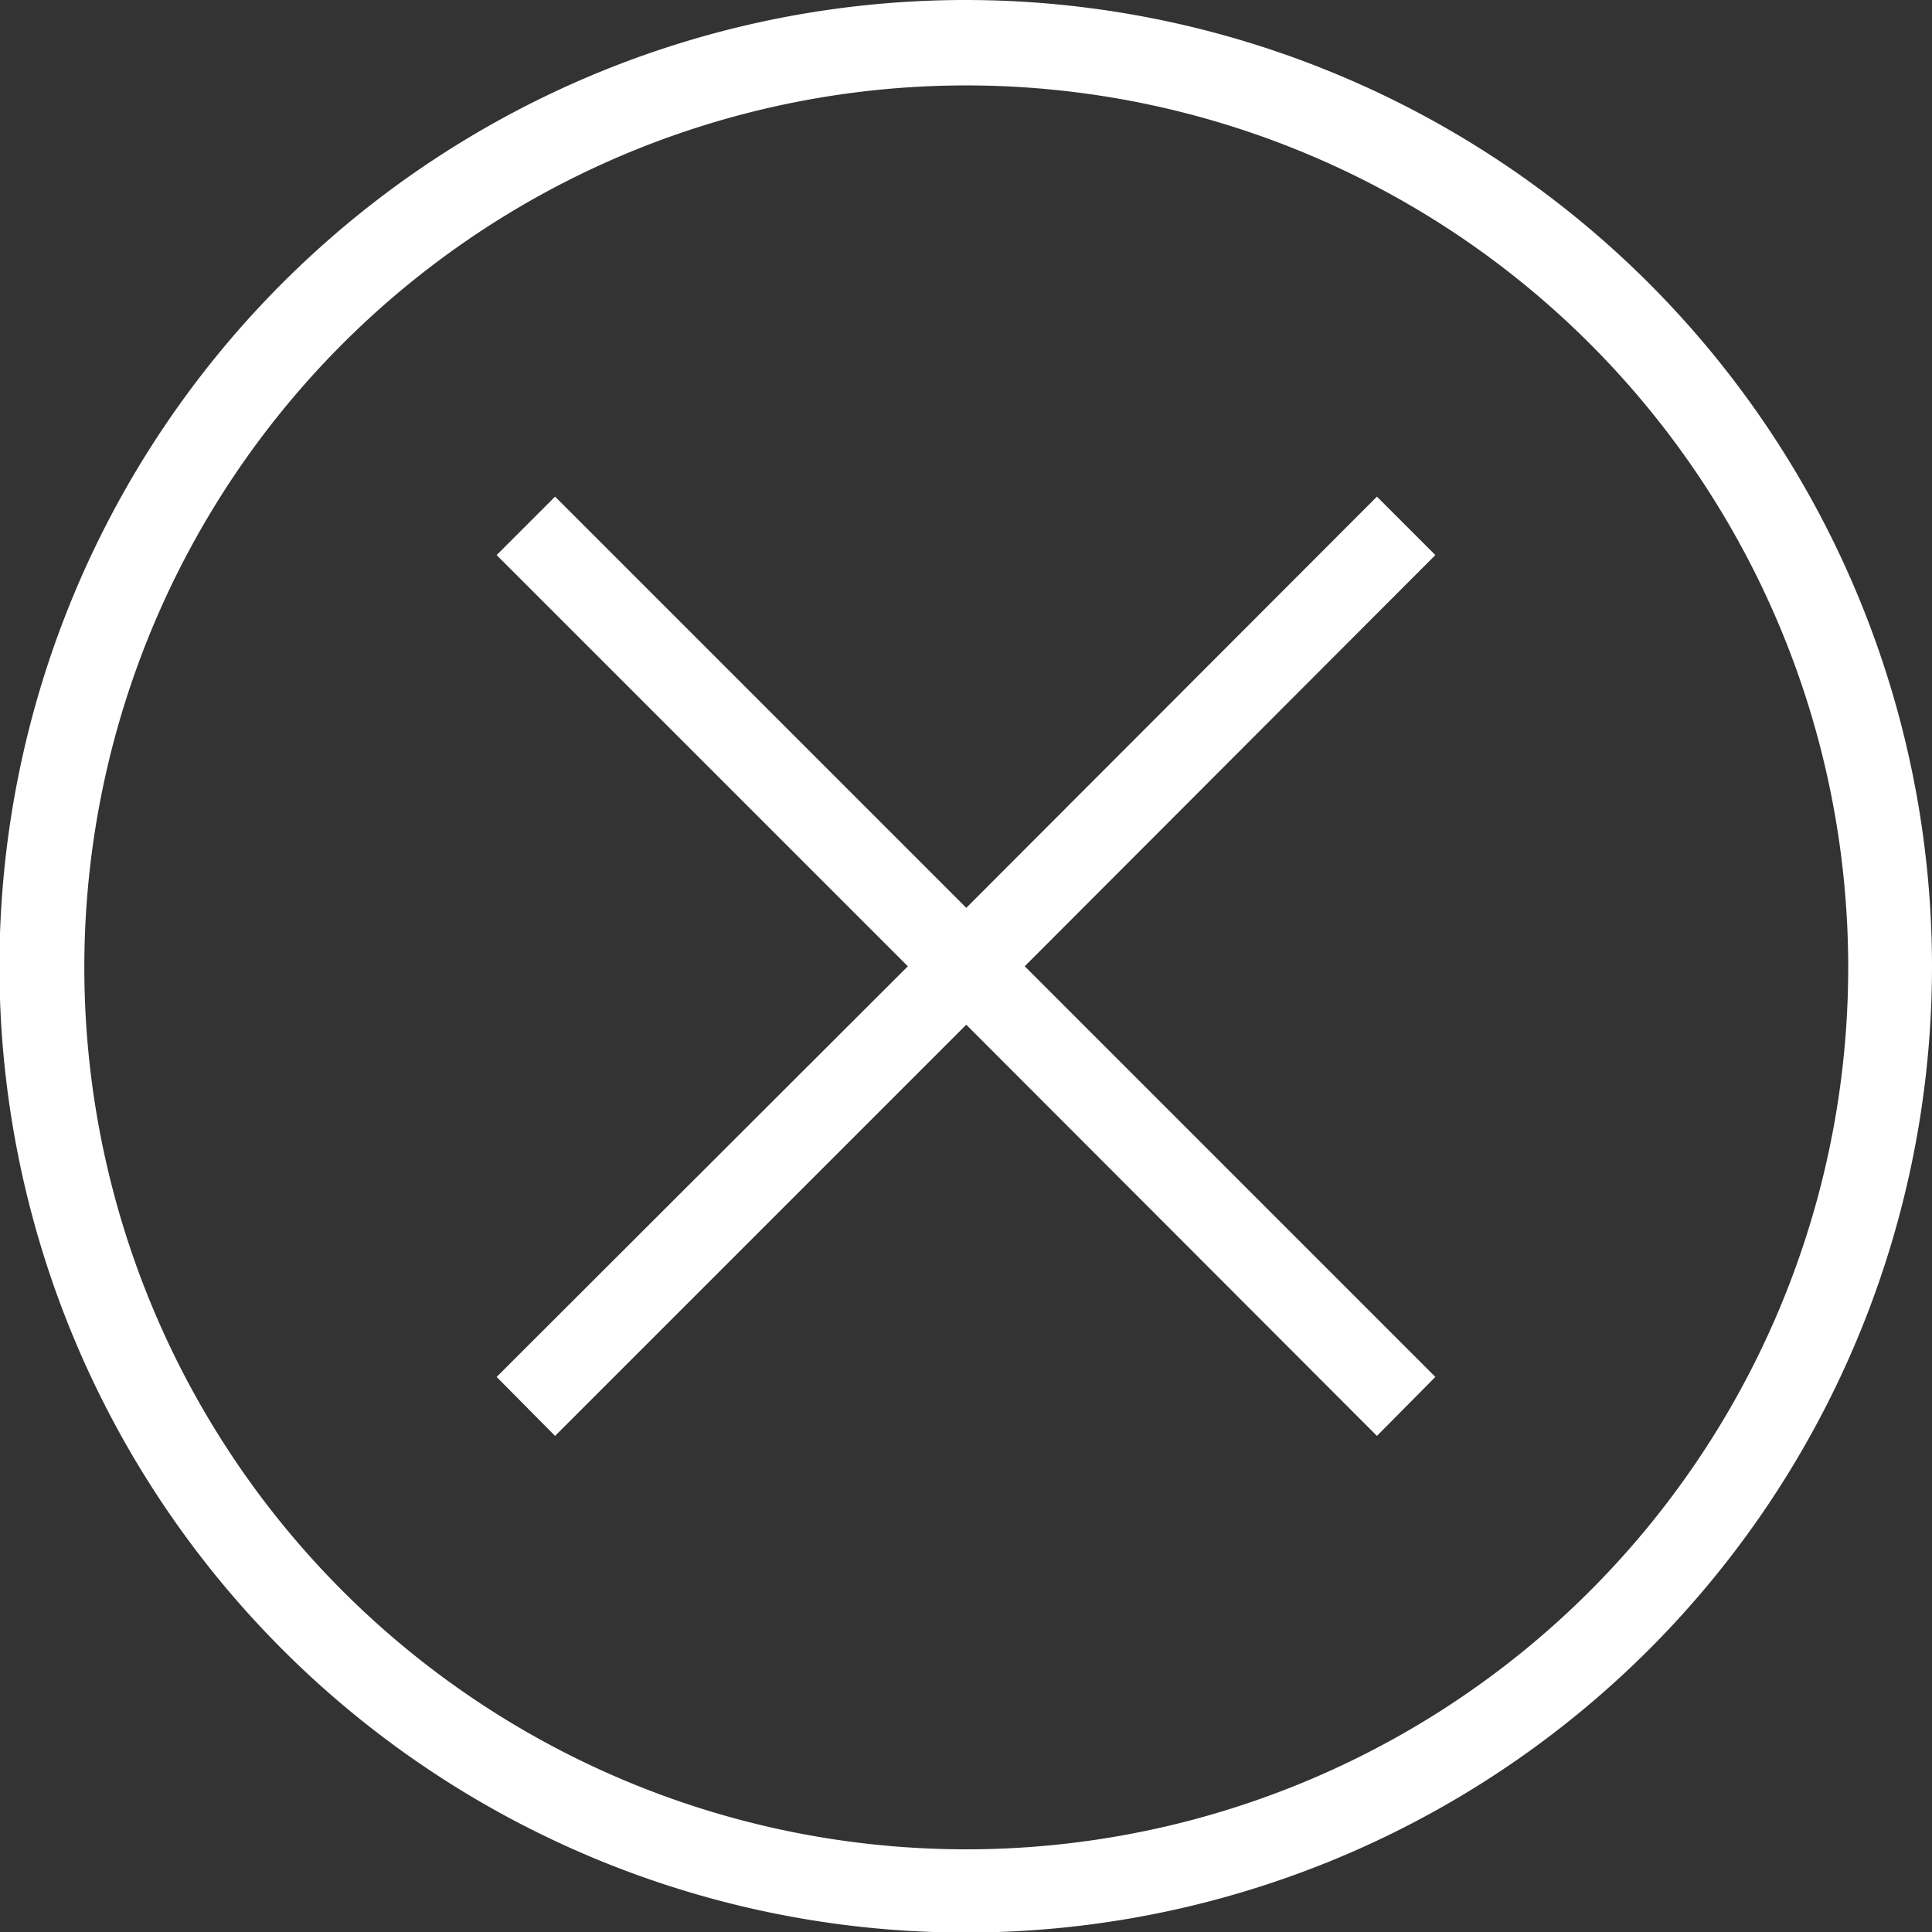
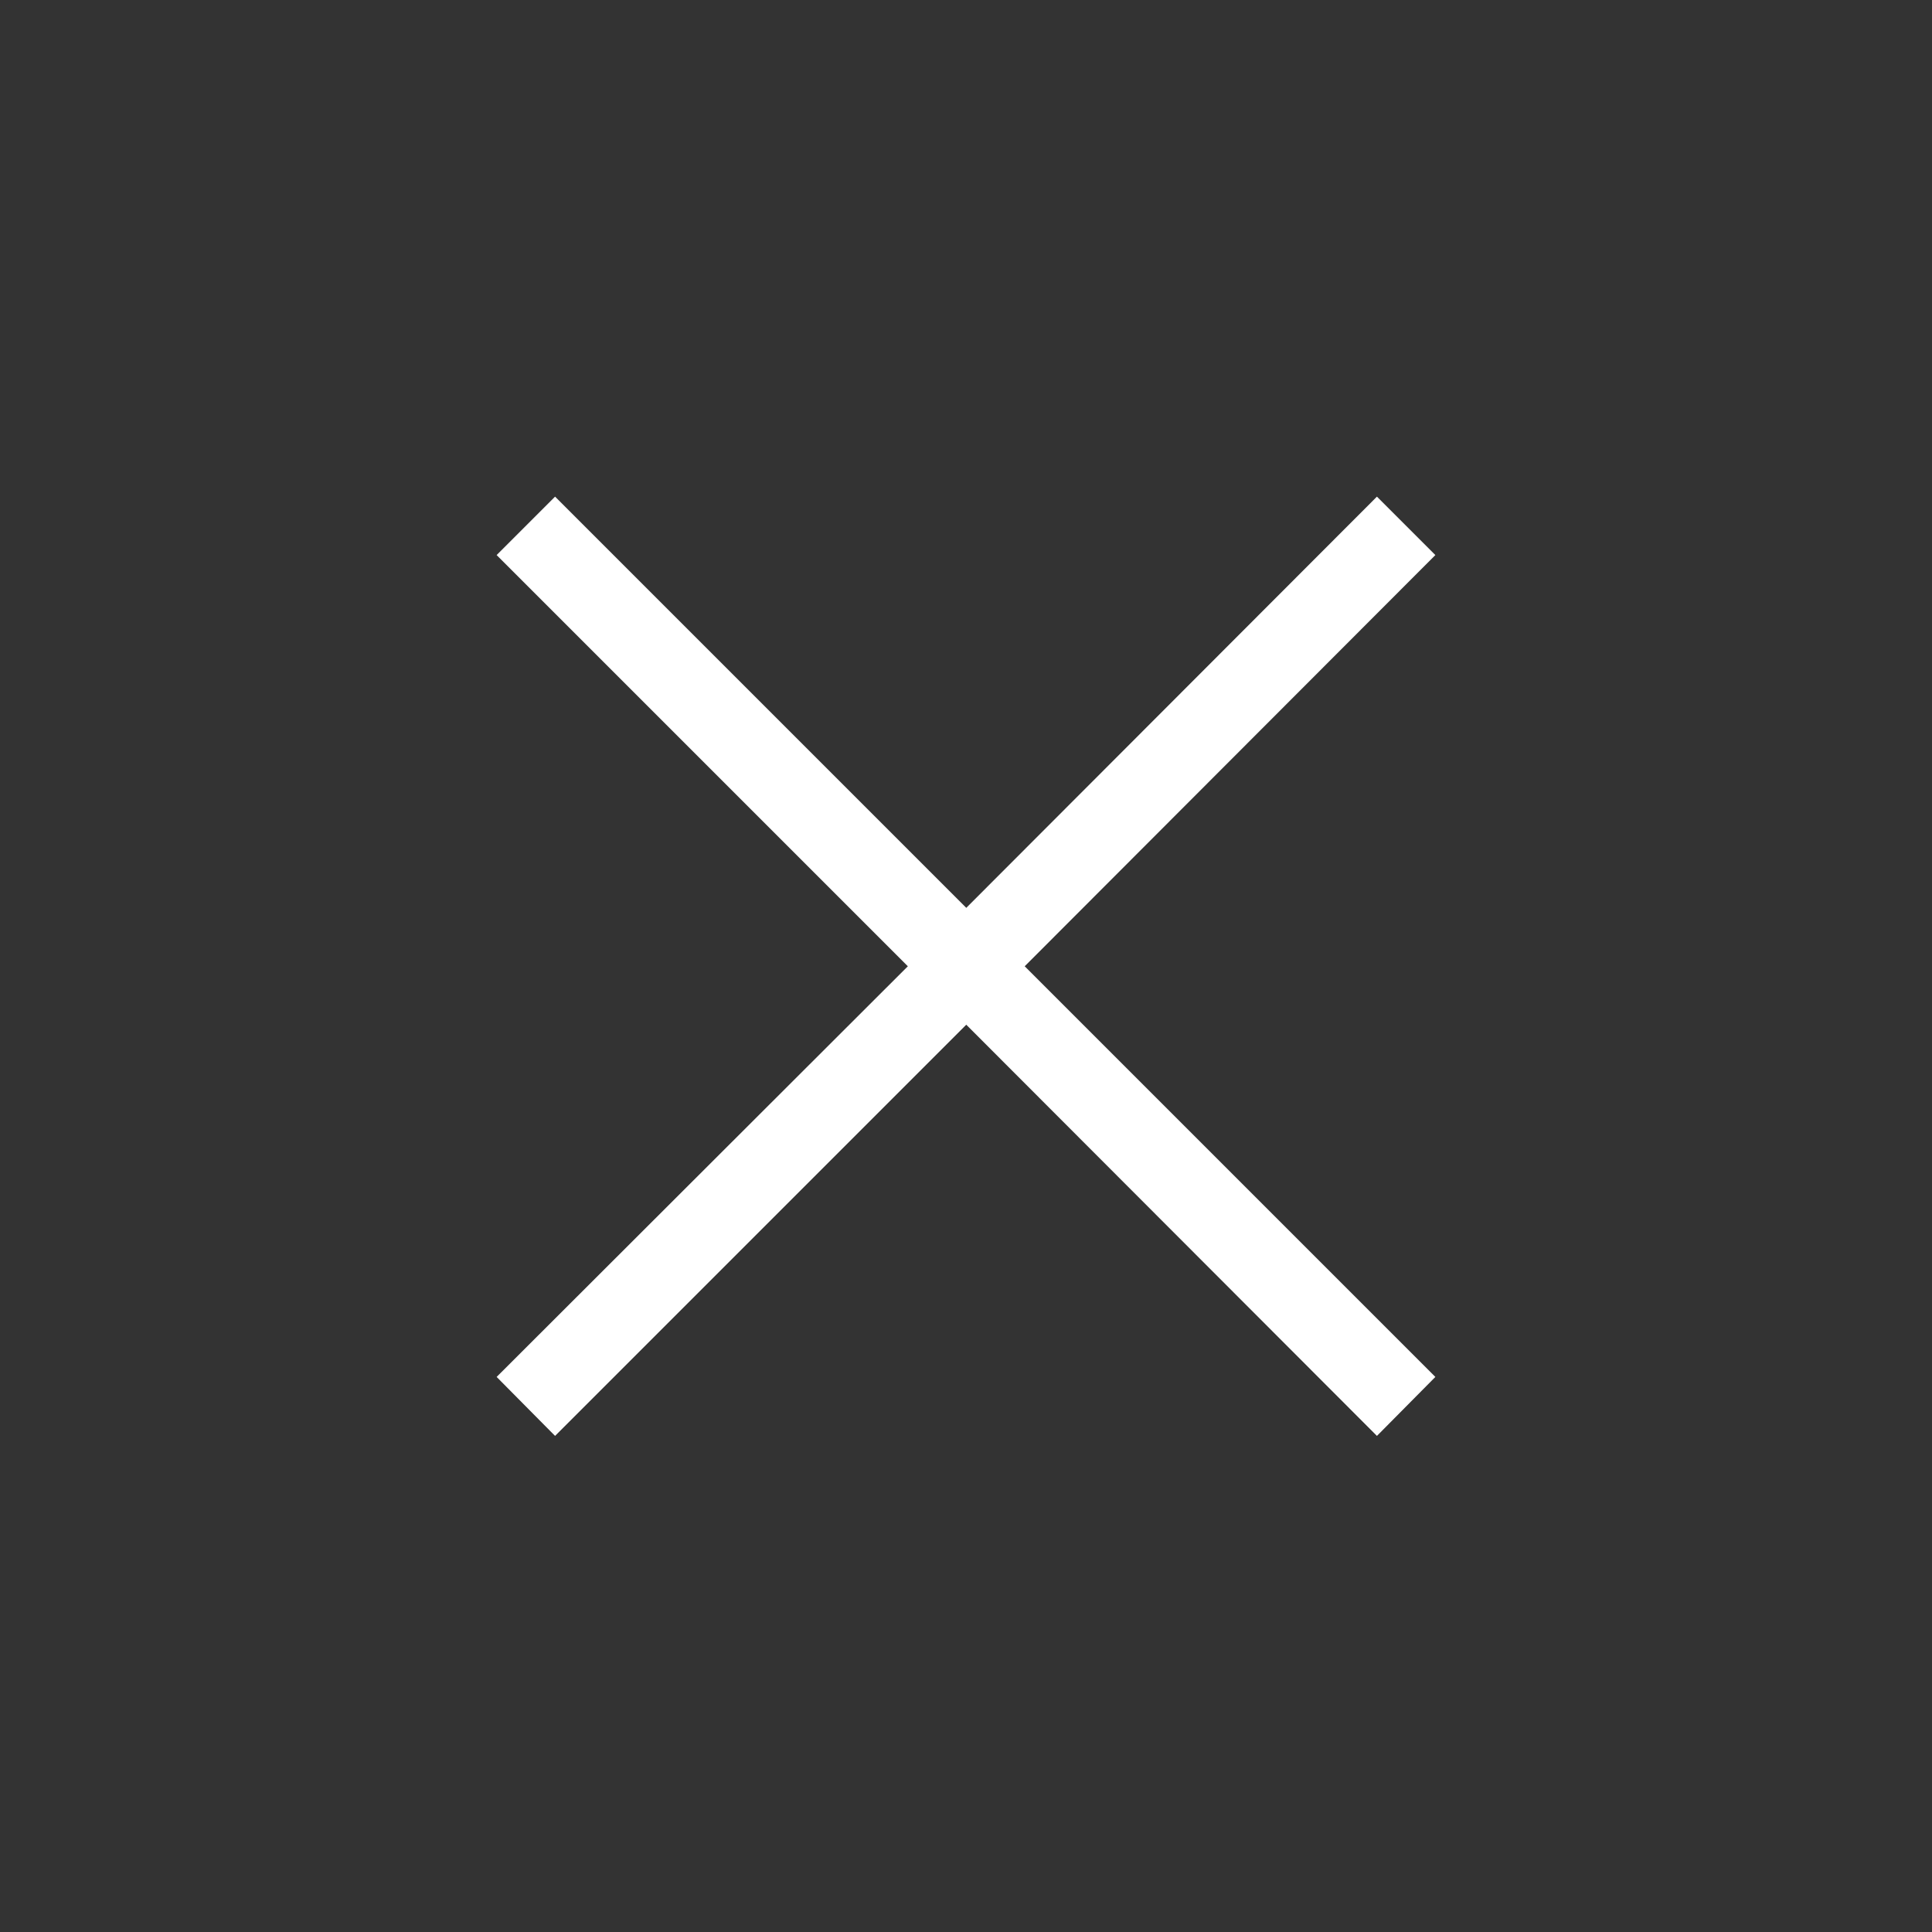
<svg xmlns="http://www.w3.org/2000/svg" viewBox="0 0 35.05 35.05">
  <rect x="0" y="0" width="35.05" height="35.05" fill="#333333" stroke="none" />
  <defs>
    <style>.cls-1{fill:#fff;}</style>
  </defs>
  <g id="Camada_2" data-name="Camada 2">
    <g id="Aprovação">
      <polygon class="cls-1" points="24.98 9.01 17.53 16.47 10.07 9.01 9.01 10.07 16.47 17.53 9.01 24.98 10.07 26.05 17.53 18.59 24.98 26.05 26.04 24.98 18.59 17.53 26.04 10.07 24.98 9.01" />
-       <path class="cls-1" d="M17.53,0A17.53,17.53,0,1,0,35.05,17.53,17.54,17.54,0,0,0,17.53,0Zm0,33.55a16,16,0,1,1,16-16A16,16,0,0,1,17.53,33.55Z" />
    </g>
  </g>
</svg>